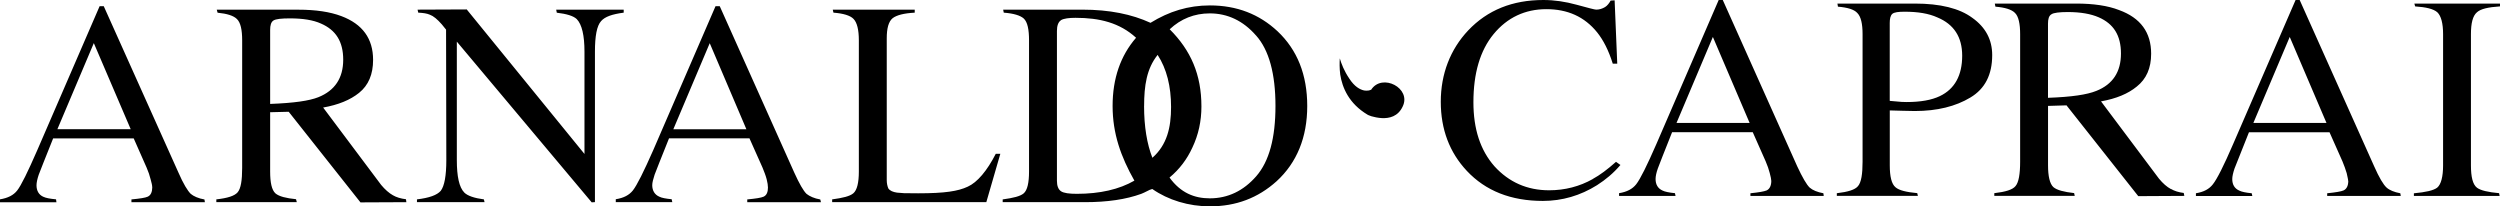
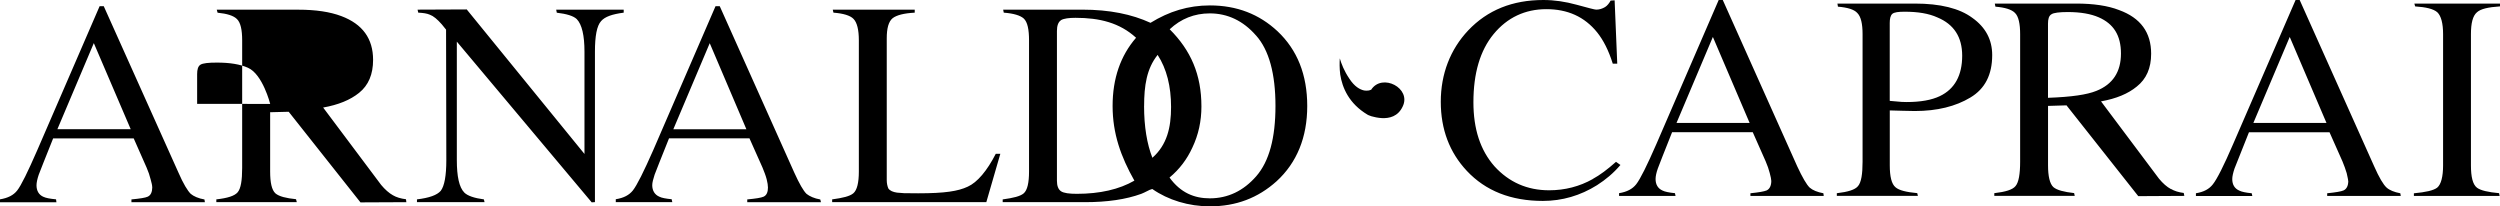
<svg xmlns="http://www.w3.org/2000/svg" id="Livello_2" data-name="Livello 2" width="580.69" height="47.92" viewBox="0 0 580.69 47.92">
  <g id="Livello_1-2" data-name="Livello 1">
-     <path d="M91.28,45.36c.78,.46,1.8,.77,3.02,.92l.09,.68-10.66,.05-16.67-21.05-4.31,.11v13.77c0,2.55,.36,4.28,1.23,5.08,.86,.72,2.48,1.12,4.78,1.35l.18,.68h-18.69v-.64c2.62-.29,4.22-.8,4.94-1.63,.76-.88,1.06-2.82,1.06-5.66V9.36c0-2.42-.36-4.11-1.21-4.93-.78-.79-2.3-1.26-4.5-1.48l-.19-.7h18.96c3.99,0,7.32,.49,9.97,1.49,4.93,1.85,7.38,5.23,7.38,10.17,0,3.35-1.07,5.9-3.26,7.66-2.06,1.66-4.83,2.78-8.34,3.41l13.47,17.97c.89,1.07,1.83,1.9,2.76,2.42m-28.53-21.23c5.54-.21,9.06-.72,11.18-1.56,3.85-1.54,5.78-4.46,5.78-8.71s-1.74-6.91-5.17-8.4c-1.81-.82-4.23-1.2-7.19-1.2-1.97,0-3.26,.13-3.84,.49-.57,.36-.77,1.15-.77,2.18V24.12ZM267.24,5.3c4.31-2.66,8.77-4.04,13.79-4.04,6.25,0,11.46,2.03,15.71,6,4.59,4.32,6.9,10.11,6.9,17.37s-2.41,13.16-7.12,17.47c-4.31,3.88-9.41,5.83-15.49,5.83-4.91,0-9.69-1.45-13.38-4.03l-.6,.2c-1.29,.65-1.63,.8-1.97,.93-3.53,1.29-7.89,1.93-13.04,1.93h-19.14v-.64c2.51-.34,4.07-.73,4.86-1.39,.88-.73,1.26-2.52,1.26-5.08V9.36c0-2.48-.34-4.23-1.23-5.06-.78-.71-2.37-1.19-4.64-1.36l-.14-.7h18.38c6.33,0,11.51,1.07,15.84,3.06m-20.76-.62c-.68,.42-.97,1.32-.97,2.51V41.99c0,1.14,.29,2,.97,2.45,.66,.42,1.9,.58,3.66,.58,5.35,0,9.83-1.03,13.36-3.06-3.14-5.55-5.06-10.93-5.06-17.34s1.84-11.68,5.45-15.85c-3.8-3.48-8.46-4.63-14.06-4.63-1.51,0-2.7,.15-3.36,.53m45.27,3.56c-2.96-3.39-6.57-5.12-10.73-5.12-3.57,0-6.7,1.25-9.31,3.69,4.91,4.9,7.37,10.53,7.37,17.93,0,3.39-.68,6.57-2.12,9.59-1.23,2.68-2.97,4.99-5.29,6.92,2.58,3.56,5.78,4.83,9.35,4.83,4.22,0,7.83-1.74,10.79-5.13,3.02-3.46,4.47-8.91,4.47-16.33s-1.48-12.99-4.53-16.39m-25.99,16.39c0,4.82,.68,8.85,1.93,12.04,3.39-2.99,4.34-7,4.34-11.8s-1.02-8.86-3.12-12.1c-2.56,3.2-3.14,7.17-3.14,11.87m-87.38,18.86c0-.4-.08-1.01-.29-1.84-.23-.9-.6-1.8-.97-2.72l-3.03-6.79h-18.68c-1.92,4.79-2.99,7.47-3.35,8.45-.32,.98-.55,1.83-.55,2.44,0,1.25,.57,2.21,1.65,2.67,.55,.29,1.56,.46,2.86,.59l.15,.68h-13.13v-.68c1.87-.3,3.1-.96,3.97-2.04,.95-1.2,2.52-4.35,4.73-9.36L166.2,1.44h.98l17.31,38.65c1.17,2.58,2.12,4.24,2.85,4.94,.69,.55,1.78,1.06,3.19,1.3l.16,.63h-17.12v-.64c2-.19,3.21-.38,3.8-.64,.75-.35,1.01-1.14,1.01-2.18m-13.52-33.48l-8.46,20h16.97l-8.52-20Zm-143.07,0L13.33,30.01H30.36L21.79,10.01Zm13.57,33.48c0-.4-.13-1.01-.37-1.84-.22-.9-.53-1.8-.93-2.72l-3-6.79H12.34c-1.91,4.79-2.99,7.47-3.35,8.45-.33,.98-.51,1.83-.51,2.44,0,1.25,.53,2.21,1.59,2.67,.61,.29,1.56,.46,2.95,.59l.09,.68H0v-.68c1.85-.3,3.13-.96,3.98-2.04,.95-1.2,2.48-4.35,4.67-9.36L23.14,1.44h.96l17.35,38.65c1.12,2.58,2.13,4.24,2.86,4.94,.65,.55,1.77,1.06,3.18,1.3l.1,.63H30.53v-.64c2-.19,3.22-.38,3.79-.64,.75-.35,1.03-1.14,1.05-2.18M129.19,2.24h15.68v.7c-2.65,.35-4.34,.92-5.25,1.96-1,1.1-1.43,3.51-1.43,7.08V46.95l-.75,.05L106.11,9.67v27.51c0,3.77,.53,6.33,1.75,7.56,.75,.74,2.31,1.28,4.53,1.57l.16,.64h-15.7v-.64c2.85-.34,4.66-.99,5.52-1.98,.87-1.13,1.3-3.54,1.3-7.15l-.06-30.3-.99-1.22c-1.04-1.19-1.95-1.94-2.77-2.24-.65-.29-1.54-.43-2.7-.48l-.16-.7,11.42-.05,27.35,33.57V11.99c0-3.74-.59-6.32-1.8-7.56-.79-.75-2.38-1.21-4.63-1.48l-.14-.7ZM411.43,42.03c0-.35-.14-1-.36-1.83-.22-.86-.53-1.76-.95-2.73l-3-6.77h-18.73c-1.9,4.8-2.97,7.46-3.32,8.44-.34,.97-.52,1.81-.52,2.43,0,1.27,.52,2.2,1.62,2.69,.54,.28,1.55,.48,2.88,.61l.14,.64h-13.12v-.64c1.85-.3,3.12-.98,3.98-2.07,.96-1.23,2.5-4.33,4.69-9.35L399.21,0h.95l17.3,38.65c1.19,2.56,2.17,4.25,2.89,4.93,.68,.6,1.78,1.05,3.18,1.31l.08,.62h-17.03v-.62c2.02-.21,3.14-.41,3.77-.66,.72-.34,1.08-1.15,1.08-2.21m-13.57-33.44l-8.45,19.98h16.99l-8.54-19.98Zm41.09,17.06v12.77c0,2.56,.4,4.33,1.35,5.1,.82,.71,2.52,1.12,5.03,1.35l.15,.64h-18.83v-.62c2.61-.31,4.23-.8,4.92-1.65,.76-.89,1.06-2.81,1.06-5.65V7.93c0-2.38-.37-4.08-1.24-4.93-.72-.8-2.26-1.27-4.48-1.45l-.12-.72h17.98c5.88,0,10.35,1.09,13.36,3.32,3.08,2.19,4.61,5.08,4.61,8.64,0,4.57-1.67,7.83-5.06,9.86-3.41,2.06-7.73,3.14-12.92,3.14l-2.89-.06-2.93-.08Zm0-2.21l2.77,.24,1.15,.03c3.23,0,5.8-.46,7.7-1.37,3.49-1.66,5.2-4.85,5.2-9.4,0-4.32-1.92-7.29-5.75-8.88-2.02-.92-4.54-1.33-7.6-1.33-1.43,0-2.43,.11-2.88,.5-.44,.4-.6,1.14-.6,2.11V23.44Zm65.3,20.45c.81,.49,1.83,.79,2.98,.94l.14,.68-10.7,.06-16.67-21.09-4.29,.13v13.8c0,2.5,.39,4.29,1.25,5.07,.82,.7,2.48,1.12,4.81,1.38l.14,.64h-18.68v-.62c2.62-.31,4.25-.8,4.93-1.65,.74-.86,1.07-2.81,1.07-5.65V7.93c0-2.38-.36-4.12-1.2-4.93-.78-.8-2.33-1.27-4.54-1.45l-.15-.72h18.92c3.99,0,7.34,.49,9.93,1.5,5.02,1.82,7.47,5.21,7.47,10.15,0,3.38-1.13,5.87-3.33,7.62-2.02,1.67-4.77,2.81-8.31,3.45l13.46,17.95c.92,1.11,1.83,1.91,2.76,2.41m-28.54-21.19c5.54-.2,9.06-.73,11.21-1.6,3.85-1.52,5.74-4.44,5.74-8.68s-1.73-6.92-5.17-8.42c-1.81-.79-4.21-1.22-7.16-1.22-1.95,0-3.3,.16-3.8,.51-.63,.35-.82,1.15-.82,2.19V22.7Zm69.73,19.33c0-.35-.18-1-.35-1.83-.27-.86-.56-1.76-.98-2.73l-3.01-6.77h-18.71c-1.91,4.8-2.98,7.46-3.36,8.44-.32,.97-.52,1.81-.52,2.43,0,1.27,.52,2.2,1.65,2.69,.55,.28,1.51,.48,2.87,.61l.14,.64h-13.1v-.64c1.85-.3,3.08-.98,3.93-2.07,.96-1.2,2.55-4.33,4.71-9.35L533.21,0h.95l17.31,38.65c1.13,2.56,2.12,4.25,2.89,4.93,.67,.6,1.77,1.05,3.17,1.31l.11,.62h-17.09v-.62c2.03-.21,3.22-.41,3.8-.66,.75-.34,1.1-1.15,1.1-2.21m-13.6-33.44l-8.45,19.98h16.99l-8.54-19.98ZM208.32,44.74l1.67,.13,3.28,.03c6.22,0,9.27-.49,11.51-1.54,2.23-1,4.49-3.69,6.51-7.63h1.06s-3.25,11.22-3.25,11.22h-35.81v-.64c2.54-.34,4.08-.73,4.89-1.39,.9-.73,1.31-2.52,1.31-5.08V9.36c0-2.42-.41-4.14-1.25-4.98-.75-.79-2.41-1.27-4.65-1.44l-.16-.7h19.04v.7c-2.55,.14-4.19,.58-5.11,1.27-.99,.8-1.39,2.41-1.39,4.7V41.83c0,.77,.15,1.42,.37,1.94,.39,.56,1.09,.83,1.99,.97m161.63-3.17c1.65-.89,3.43-2.23,5.4-3.98l1.03,.73c-1.65,1.93-3.42,3.4-5.45,4.7-3.85,2.41-8.08,3.65-12.57,3.65-7.42,0-13.3-2.34-17.65-6.97-4.03-4.3-6.06-9.65-6.06-16.07s2.19-12.14,6.37-16.57c4.48-4.73,10.3-7.06,17.46-7.06,2.55,0,5.11,.38,7.72,1.1,2.64,.72,4.2,1.14,4.56,1.14,.75,0,1.42-.23,2.05-.6,.52-.32,.95-.88,1.3-1.51l.92-.05,.61,14.71h-1.04c-.98-3.12-2.18-5.45-3.62-7.26-2.95-3.66-6.88-5.4-11.81-5.4s-9.08,1.94-12.25,5.79c-3.15,3.83-4.69,9.12-4.69,15.83,0,6.18,1.58,11.13,4.9,14.89,3.36,3.68,7.59,5.56,12.68,5.56,3.65,0,7.08-.88,10.16-2.62m210.5,3.3l.13,.64h-19.92v-.62c2.8-.26,4.54-.66,5.4-1.3,.92-.76,1.38-2.57,1.38-5.17V7.93c0-2.51-.46-4.24-1.34-5.08-.9-.79-2.65-1.2-5.15-1.36l-.18-.65h19.92v.64c-2.81,.19-4.53,.59-5.38,1.37-1,.84-1.4,2.58-1.4,5.08v30.5c0,2.6,.4,4.41,1.4,5.17,.85,.64,2.58,1.04,5.14,1.27M311.2,13.56c.39,1.28,.99,2.89,2.22,4.71,1.2,1.85,2.45,2.53,3.42,2.74,.46,.08,.9,.04,1.14,0l.51-.17c2.55-3.93,9.43-.35,7.31,3.92-1.08,2.3-3.09,2.77-4.89,2.67-.9-.06-1.71-.24-2.34-.42-.61-.18-.92-.37-.92-.37-4.33-2.58-5.88-6.28-6.35-9.35-.18-1.44-.16-2.75-.1-3.73" />
+     <path d="M91.28,45.36c.78,.46,1.8,.77,3.02,.92l.09,.68-10.66,.05-16.67-21.05-4.31,.11v13.77c0,2.55,.36,4.28,1.23,5.08,.86,.72,2.48,1.12,4.78,1.35l.18,.68h-18.69v-.64c2.62-.29,4.22-.8,4.94-1.63,.76-.88,1.06-2.82,1.06-5.66V9.36c0-2.42-.36-4.11-1.21-4.93-.78-.79-2.3-1.26-4.5-1.48l-.19-.7h18.96c3.99,0,7.32,.49,9.97,1.49,4.93,1.85,7.38,5.23,7.38,10.17,0,3.35-1.07,5.9-3.26,7.66-2.06,1.66-4.83,2.78-8.34,3.41l13.47,17.97c.89,1.07,1.83,1.9,2.76,2.42m-28.53-21.23s-1.74-6.91-5.17-8.4c-1.81-.82-4.23-1.2-7.19-1.2-1.97,0-3.26,.13-3.84,.49-.57,.36-.77,1.15-.77,2.18V24.12ZM267.24,5.3c4.31-2.66,8.77-4.04,13.79-4.04,6.25,0,11.46,2.03,15.71,6,4.59,4.32,6.9,10.11,6.9,17.37s-2.41,13.16-7.12,17.47c-4.31,3.88-9.41,5.83-15.49,5.83-4.91,0-9.69-1.45-13.38-4.03l-.6,.2c-1.29,.65-1.63,.8-1.97,.93-3.53,1.29-7.89,1.93-13.04,1.93h-19.14v-.64c2.51-.34,4.07-.73,4.86-1.39,.88-.73,1.26-2.52,1.26-5.08V9.36c0-2.48-.34-4.23-1.23-5.06-.78-.71-2.37-1.19-4.64-1.36l-.14-.7h18.38c6.33,0,11.51,1.07,15.84,3.06m-20.76-.62c-.68,.42-.97,1.32-.97,2.51V41.99c0,1.14,.29,2,.97,2.45,.66,.42,1.9,.58,3.66,.58,5.35,0,9.83-1.03,13.36-3.06-3.14-5.55-5.06-10.93-5.06-17.34s1.84-11.68,5.45-15.85c-3.8-3.48-8.46-4.63-14.06-4.63-1.51,0-2.7,.15-3.36,.53m45.27,3.56c-2.96-3.39-6.57-5.12-10.73-5.12-3.57,0-6.7,1.25-9.31,3.69,4.91,4.9,7.37,10.53,7.37,17.93,0,3.39-.68,6.57-2.12,9.59-1.23,2.68-2.97,4.99-5.29,6.92,2.58,3.56,5.78,4.83,9.35,4.83,4.22,0,7.83-1.74,10.79-5.13,3.02-3.46,4.47-8.91,4.47-16.33s-1.48-12.99-4.53-16.39m-25.99,16.39c0,4.82,.68,8.85,1.93,12.04,3.39-2.99,4.34-7,4.34-11.8s-1.02-8.86-3.12-12.1c-2.56,3.2-3.14,7.17-3.14,11.87m-87.38,18.86c0-.4-.08-1.01-.29-1.84-.23-.9-.6-1.8-.97-2.72l-3.03-6.79h-18.68c-1.92,4.79-2.99,7.47-3.35,8.45-.32,.98-.55,1.83-.55,2.44,0,1.25,.57,2.21,1.65,2.67,.55,.29,1.56,.46,2.86,.59l.15,.68h-13.13v-.68c1.87-.3,3.1-.96,3.97-2.04,.95-1.2,2.52-4.35,4.73-9.36L166.2,1.44h.98l17.31,38.65c1.17,2.58,2.12,4.24,2.85,4.94,.69,.55,1.78,1.06,3.19,1.3l.16,.63h-17.12v-.64c2-.19,3.21-.38,3.8-.64,.75-.35,1.01-1.14,1.01-2.18m-13.52-33.48l-8.46,20h16.97l-8.52-20Zm-143.07,0L13.33,30.01H30.36L21.79,10.01Zm13.57,33.48c0-.4-.13-1.01-.37-1.84-.22-.9-.53-1.8-.93-2.72l-3-6.79H12.34c-1.91,4.79-2.99,7.47-3.35,8.45-.33,.98-.51,1.83-.51,2.44,0,1.25,.53,2.21,1.59,2.67,.61,.29,1.56,.46,2.95,.59l.09,.68H0v-.68c1.85-.3,3.13-.96,3.98-2.04,.95-1.2,2.48-4.35,4.67-9.36L23.14,1.44h.96l17.35,38.65c1.12,2.58,2.13,4.24,2.86,4.94,.65,.55,1.77,1.06,3.18,1.3l.1,.63H30.53v-.64c2-.19,3.22-.38,3.79-.64,.75-.35,1.03-1.14,1.05-2.18M129.19,2.24h15.68v.7c-2.65,.35-4.34,.92-5.25,1.96-1,1.1-1.43,3.51-1.43,7.08V46.95l-.75,.05L106.11,9.67v27.51c0,3.77,.53,6.33,1.75,7.56,.75,.74,2.31,1.28,4.53,1.57l.16,.64h-15.7v-.64c2.85-.34,4.66-.99,5.52-1.98,.87-1.13,1.3-3.54,1.3-7.15l-.06-30.3-.99-1.22c-1.04-1.19-1.95-1.94-2.77-2.24-.65-.29-1.54-.43-2.7-.48l-.16-.7,11.42-.05,27.35,33.57V11.99c0-3.74-.59-6.32-1.8-7.56-.79-.75-2.38-1.21-4.63-1.48l-.14-.7ZM411.43,42.03c0-.35-.14-1-.36-1.83-.22-.86-.53-1.76-.95-2.73l-3-6.77h-18.73c-1.9,4.8-2.97,7.46-3.32,8.44-.34,.97-.52,1.81-.52,2.43,0,1.27,.52,2.2,1.62,2.69,.54,.28,1.55,.48,2.88,.61l.14,.64h-13.12v-.64c1.85-.3,3.12-.98,3.98-2.07,.96-1.23,2.5-4.33,4.69-9.35L399.21,0h.95l17.3,38.65c1.19,2.56,2.17,4.25,2.89,4.93,.68,.6,1.78,1.05,3.18,1.31l.08,.62h-17.03v-.62c2.02-.21,3.14-.41,3.77-.66,.72-.34,1.08-1.15,1.08-2.21m-13.57-33.44l-8.45,19.98h16.99l-8.54-19.98Zm41.09,17.06v12.77c0,2.56,.4,4.33,1.35,5.1,.82,.71,2.52,1.12,5.03,1.35l.15,.64h-18.83v-.62c2.61-.31,4.23-.8,4.92-1.65,.76-.89,1.06-2.81,1.06-5.65V7.93c0-2.38-.37-4.08-1.24-4.93-.72-.8-2.26-1.27-4.48-1.45l-.12-.72h17.98c5.88,0,10.35,1.09,13.36,3.32,3.08,2.19,4.61,5.08,4.61,8.64,0,4.57-1.67,7.83-5.06,9.86-3.41,2.06-7.73,3.14-12.92,3.14l-2.89-.06-2.93-.08Zm0-2.21l2.77,.24,1.15,.03c3.23,0,5.8-.46,7.7-1.37,3.49-1.66,5.2-4.85,5.2-9.4,0-4.32-1.92-7.29-5.75-8.88-2.02-.92-4.54-1.33-7.6-1.33-1.43,0-2.43,.11-2.88,.5-.44,.4-.6,1.14-.6,2.11V23.44Zm65.3,20.45c.81,.49,1.83,.79,2.98,.94l.14,.68-10.7,.06-16.67-21.09-4.29,.13v13.8c0,2.5,.39,4.29,1.25,5.07,.82,.7,2.48,1.12,4.81,1.38l.14,.64h-18.68v-.62c2.62-.31,4.25-.8,4.93-1.65,.74-.86,1.07-2.81,1.07-5.65V7.93c0-2.38-.36-4.12-1.2-4.93-.78-.8-2.33-1.27-4.54-1.45l-.15-.72h18.92c3.99,0,7.34,.49,9.93,1.5,5.02,1.82,7.47,5.21,7.47,10.15,0,3.38-1.13,5.87-3.33,7.62-2.02,1.67-4.77,2.81-8.31,3.45l13.46,17.95c.92,1.11,1.83,1.91,2.76,2.41m-28.54-21.19c5.54-.2,9.06-.73,11.21-1.6,3.85-1.52,5.74-4.44,5.74-8.68s-1.73-6.92-5.17-8.42c-1.81-.79-4.21-1.22-7.16-1.22-1.95,0-3.3,.16-3.8,.51-.63,.35-.82,1.15-.82,2.19V22.7Zm69.73,19.33c0-.35-.18-1-.35-1.83-.27-.86-.56-1.76-.98-2.73l-3.01-6.77h-18.71c-1.91,4.8-2.98,7.46-3.36,8.44-.32,.97-.52,1.81-.52,2.43,0,1.27,.52,2.2,1.65,2.69,.55,.28,1.51,.48,2.87,.61l.14,.64h-13.1v-.64c1.85-.3,3.08-.98,3.93-2.07,.96-1.2,2.55-4.33,4.71-9.35L533.21,0h.95l17.31,38.65c1.13,2.56,2.12,4.25,2.89,4.93,.67,.6,1.77,1.05,3.17,1.31l.11,.62h-17.09v-.62c2.03-.21,3.22-.41,3.8-.66,.75-.34,1.1-1.15,1.1-2.21m-13.6-33.44l-8.45,19.98h16.99l-8.54-19.98ZM208.32,44.74l1.67,.13,3.28,.03c6.22,0,9.27-.49,11.51-1.54,2.23-1,4.49-3.69,6.51-7.63h1.06s-3.25,11.22-3.25,11.22h-35.81v-.64c2.54-.34,4.08-.73,4.89-1.39,.9-.73,1.31-2.52,1.31-5.08V9.36c0-2.42-.41-4.14-1.25-4.98-.75-.79-2.41-1.27-4.65-1.44l-.16-.7h19.04v.7c-2.55,.14-4.19,.58-5.11,1.27-.99,.8-1.39,2.41-1.39,4.7V41.83c0,.77,.15,1.42,.37,1.94,.39,.56,1.09,.83,1.99,.97m161.63-3.17c1.65-.89,3.43-2.23,5.4-3.98l1.03,.73c-1.65,1.93-3.42,3.4-5.45,4.7-3.85,2.41-8.08,3.65-12.57,3.65-7.42,0-13.3-2.34-17.65-6.97-4.03-4.3-6.06-9.65-6.06-16.07s2.19-12.14,6.37-16.57c4.48-4.73,10.3-7.06,17.46-7.06,2.55,0,5.11,.38,7.72,1.1,2.64,.72,4.2,1.14,4.56,1.14,.75,0,1.42-.23,2.05-.6,.52-.32,.95-.88,1.3-1.51l.92-.05,.61,14.71h-1.04c-.98-3.12-2.18-5.45-3.62-7.26-2.95-3.66-6.88-5.4-11.81-5.4s-9.08,1.94-12.25,5.79c-3.15,3.83-4.69,9.12-4.69,15.83,0,6.18,1.58,11.13,4.9,14.89,3.36,3.68,7.59,5.56,12.68,5.56,3.65,0,7.08-.88,10.16-2.62m210.5,3.3l.13,.64h-19.92v-.62c2.8-.26,4.54-.66,5.4-1.3,.92-.76,1.38-2.57,1.38-5.17V7.93c0-2.51-.46-4.24-1.34-5.08-.9-.79-2.65-1.2-5.15-1.36l-.18-.65h19.92v.64c-2.81,.19-4.53,.59-5.38,1.37-1,.84-1.4,2.58-1.4,5.08v30.5c0,2.6,.4,4.41,1.4,5.17,.85,.64,2.58,1.04,5.14,1.27M311.2,13.56c.39,1.28,.99,2.89,2.22,4.71,1.2,1.85,2.45,2.53,3.42,2.74,.46,.08,.9,.04,1.14,0l.51-.17c2.55-3.93,9.43-.35,7.31,3.92-1.08,2.3-3.09,2.77-4.89,2.67-.9-.06-1.71-.24-2.34-.42-.61-.18-.92-.37-.92-.37-4.33-2.58-5.88-6.28-6.35-9.35-.18-1.44-.16-2.75-.1-3.73" />
  </g>
</svg>